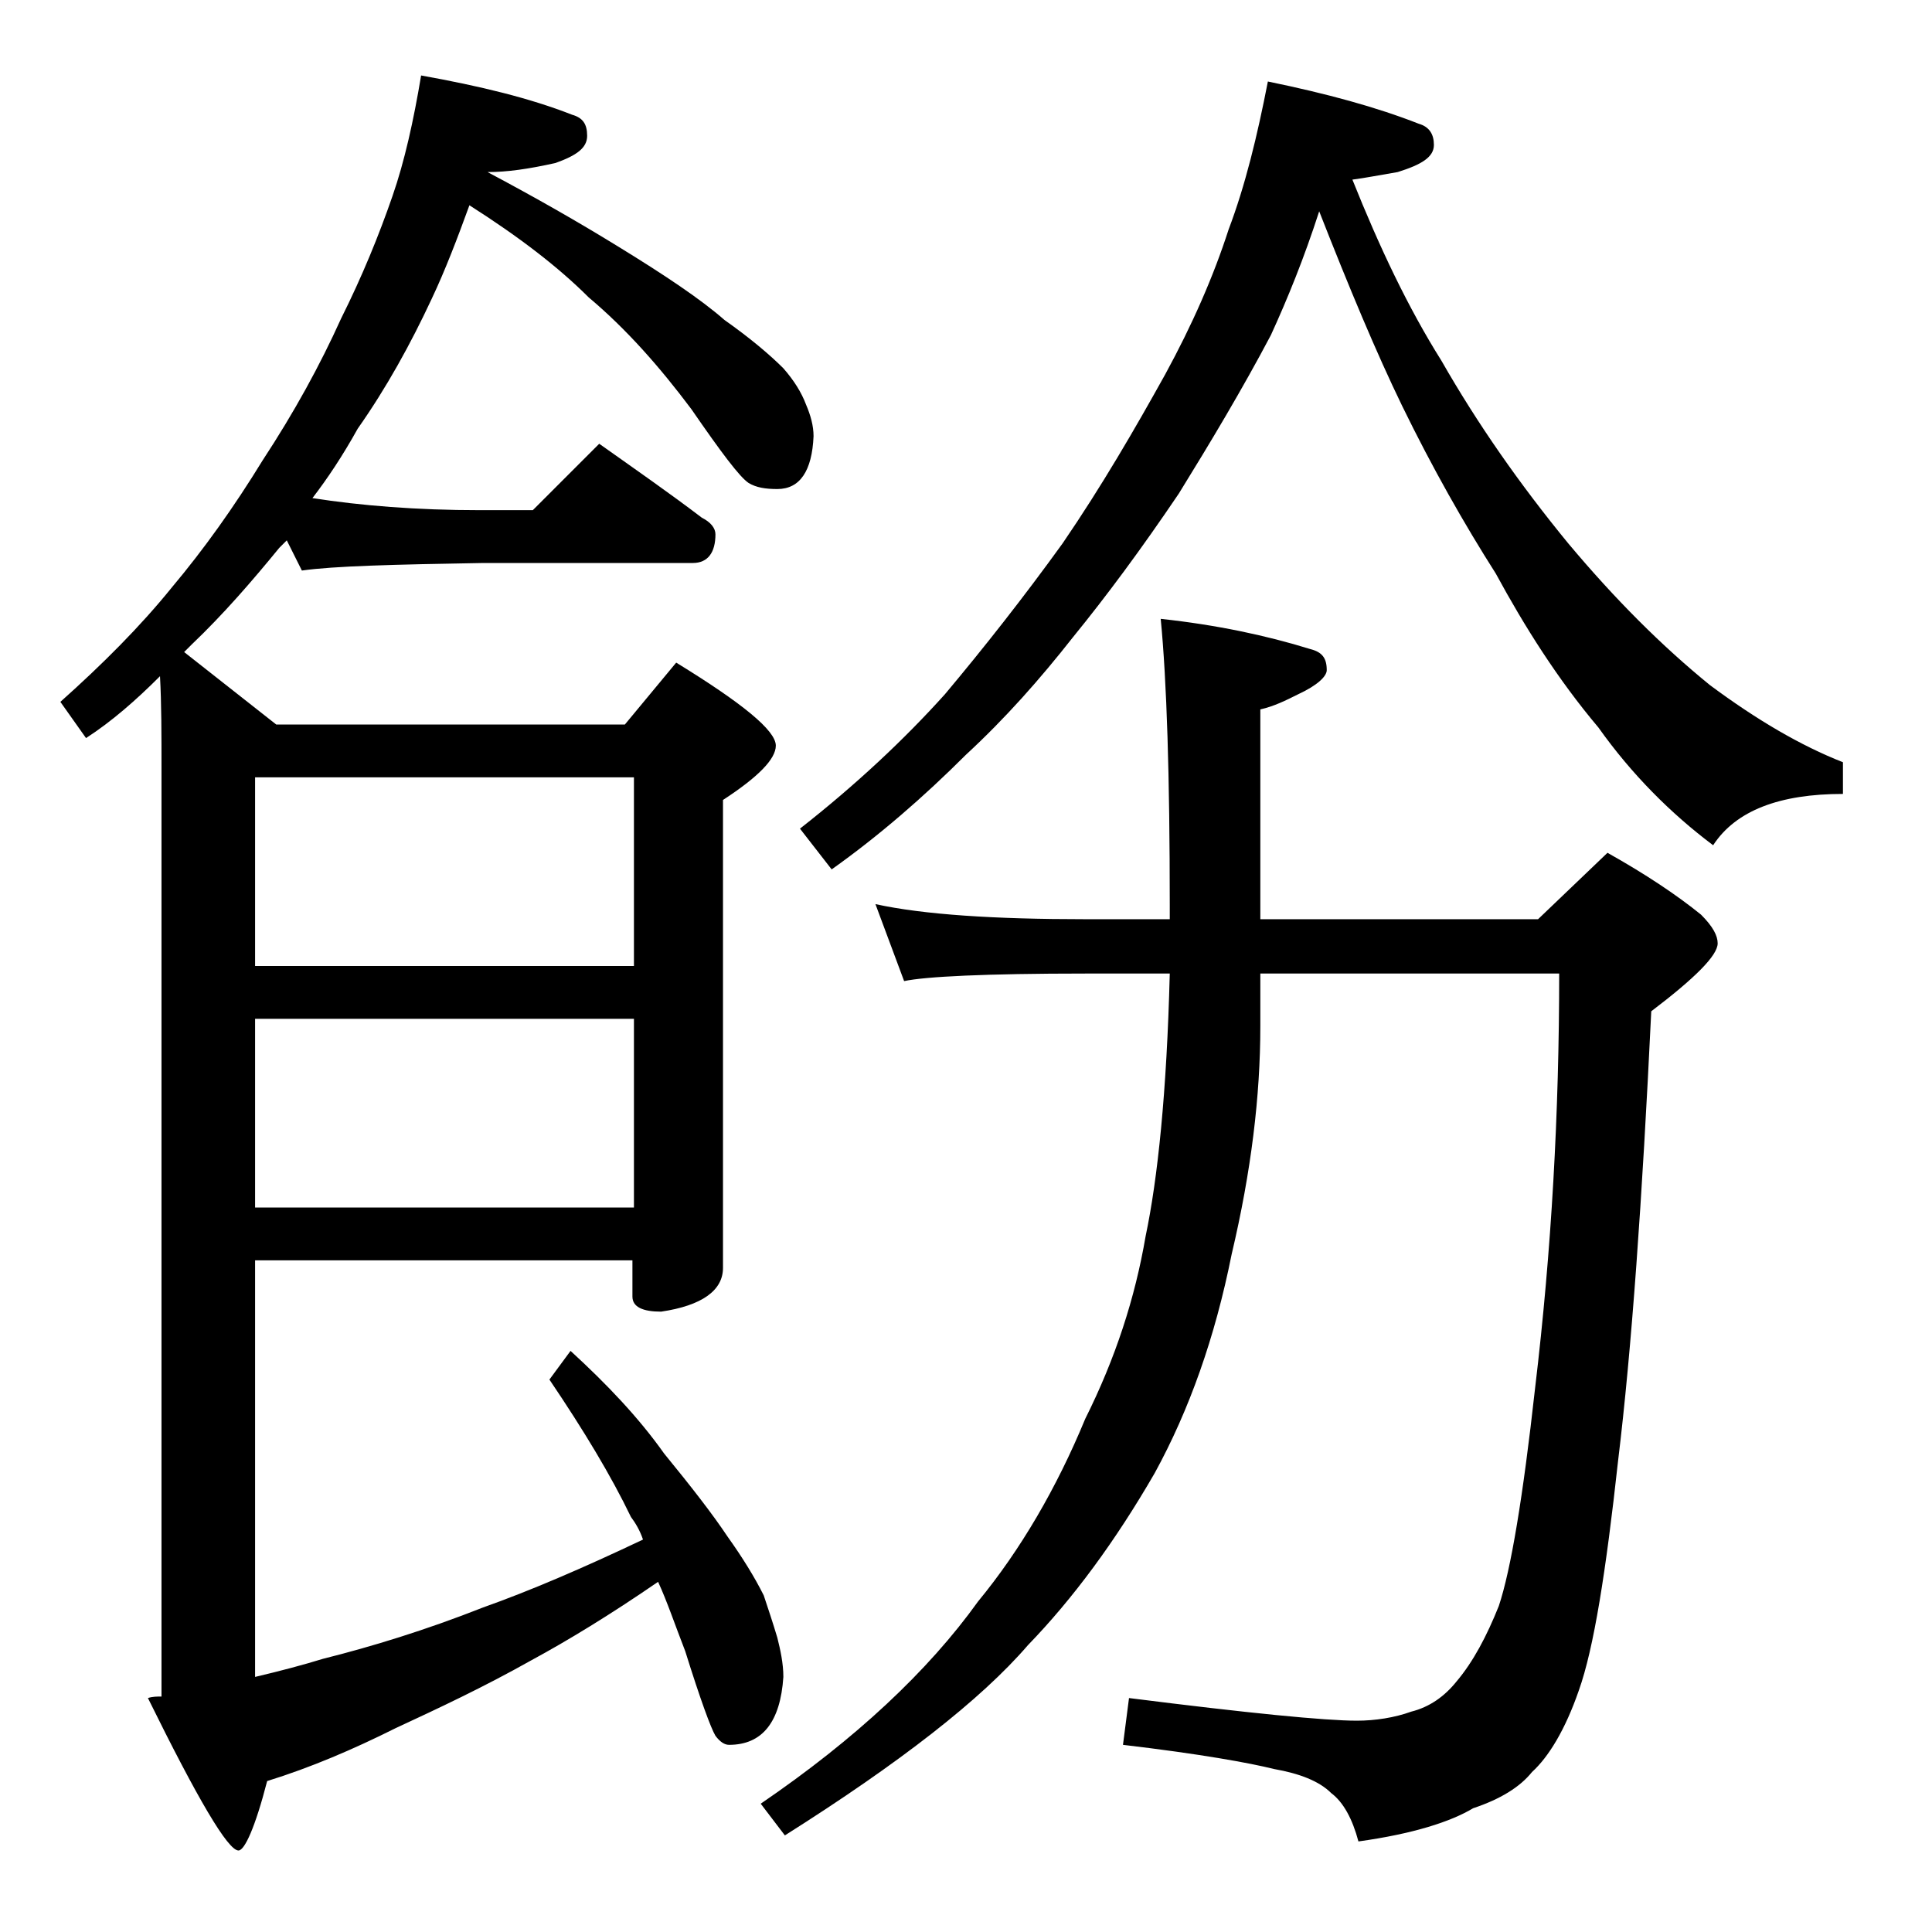
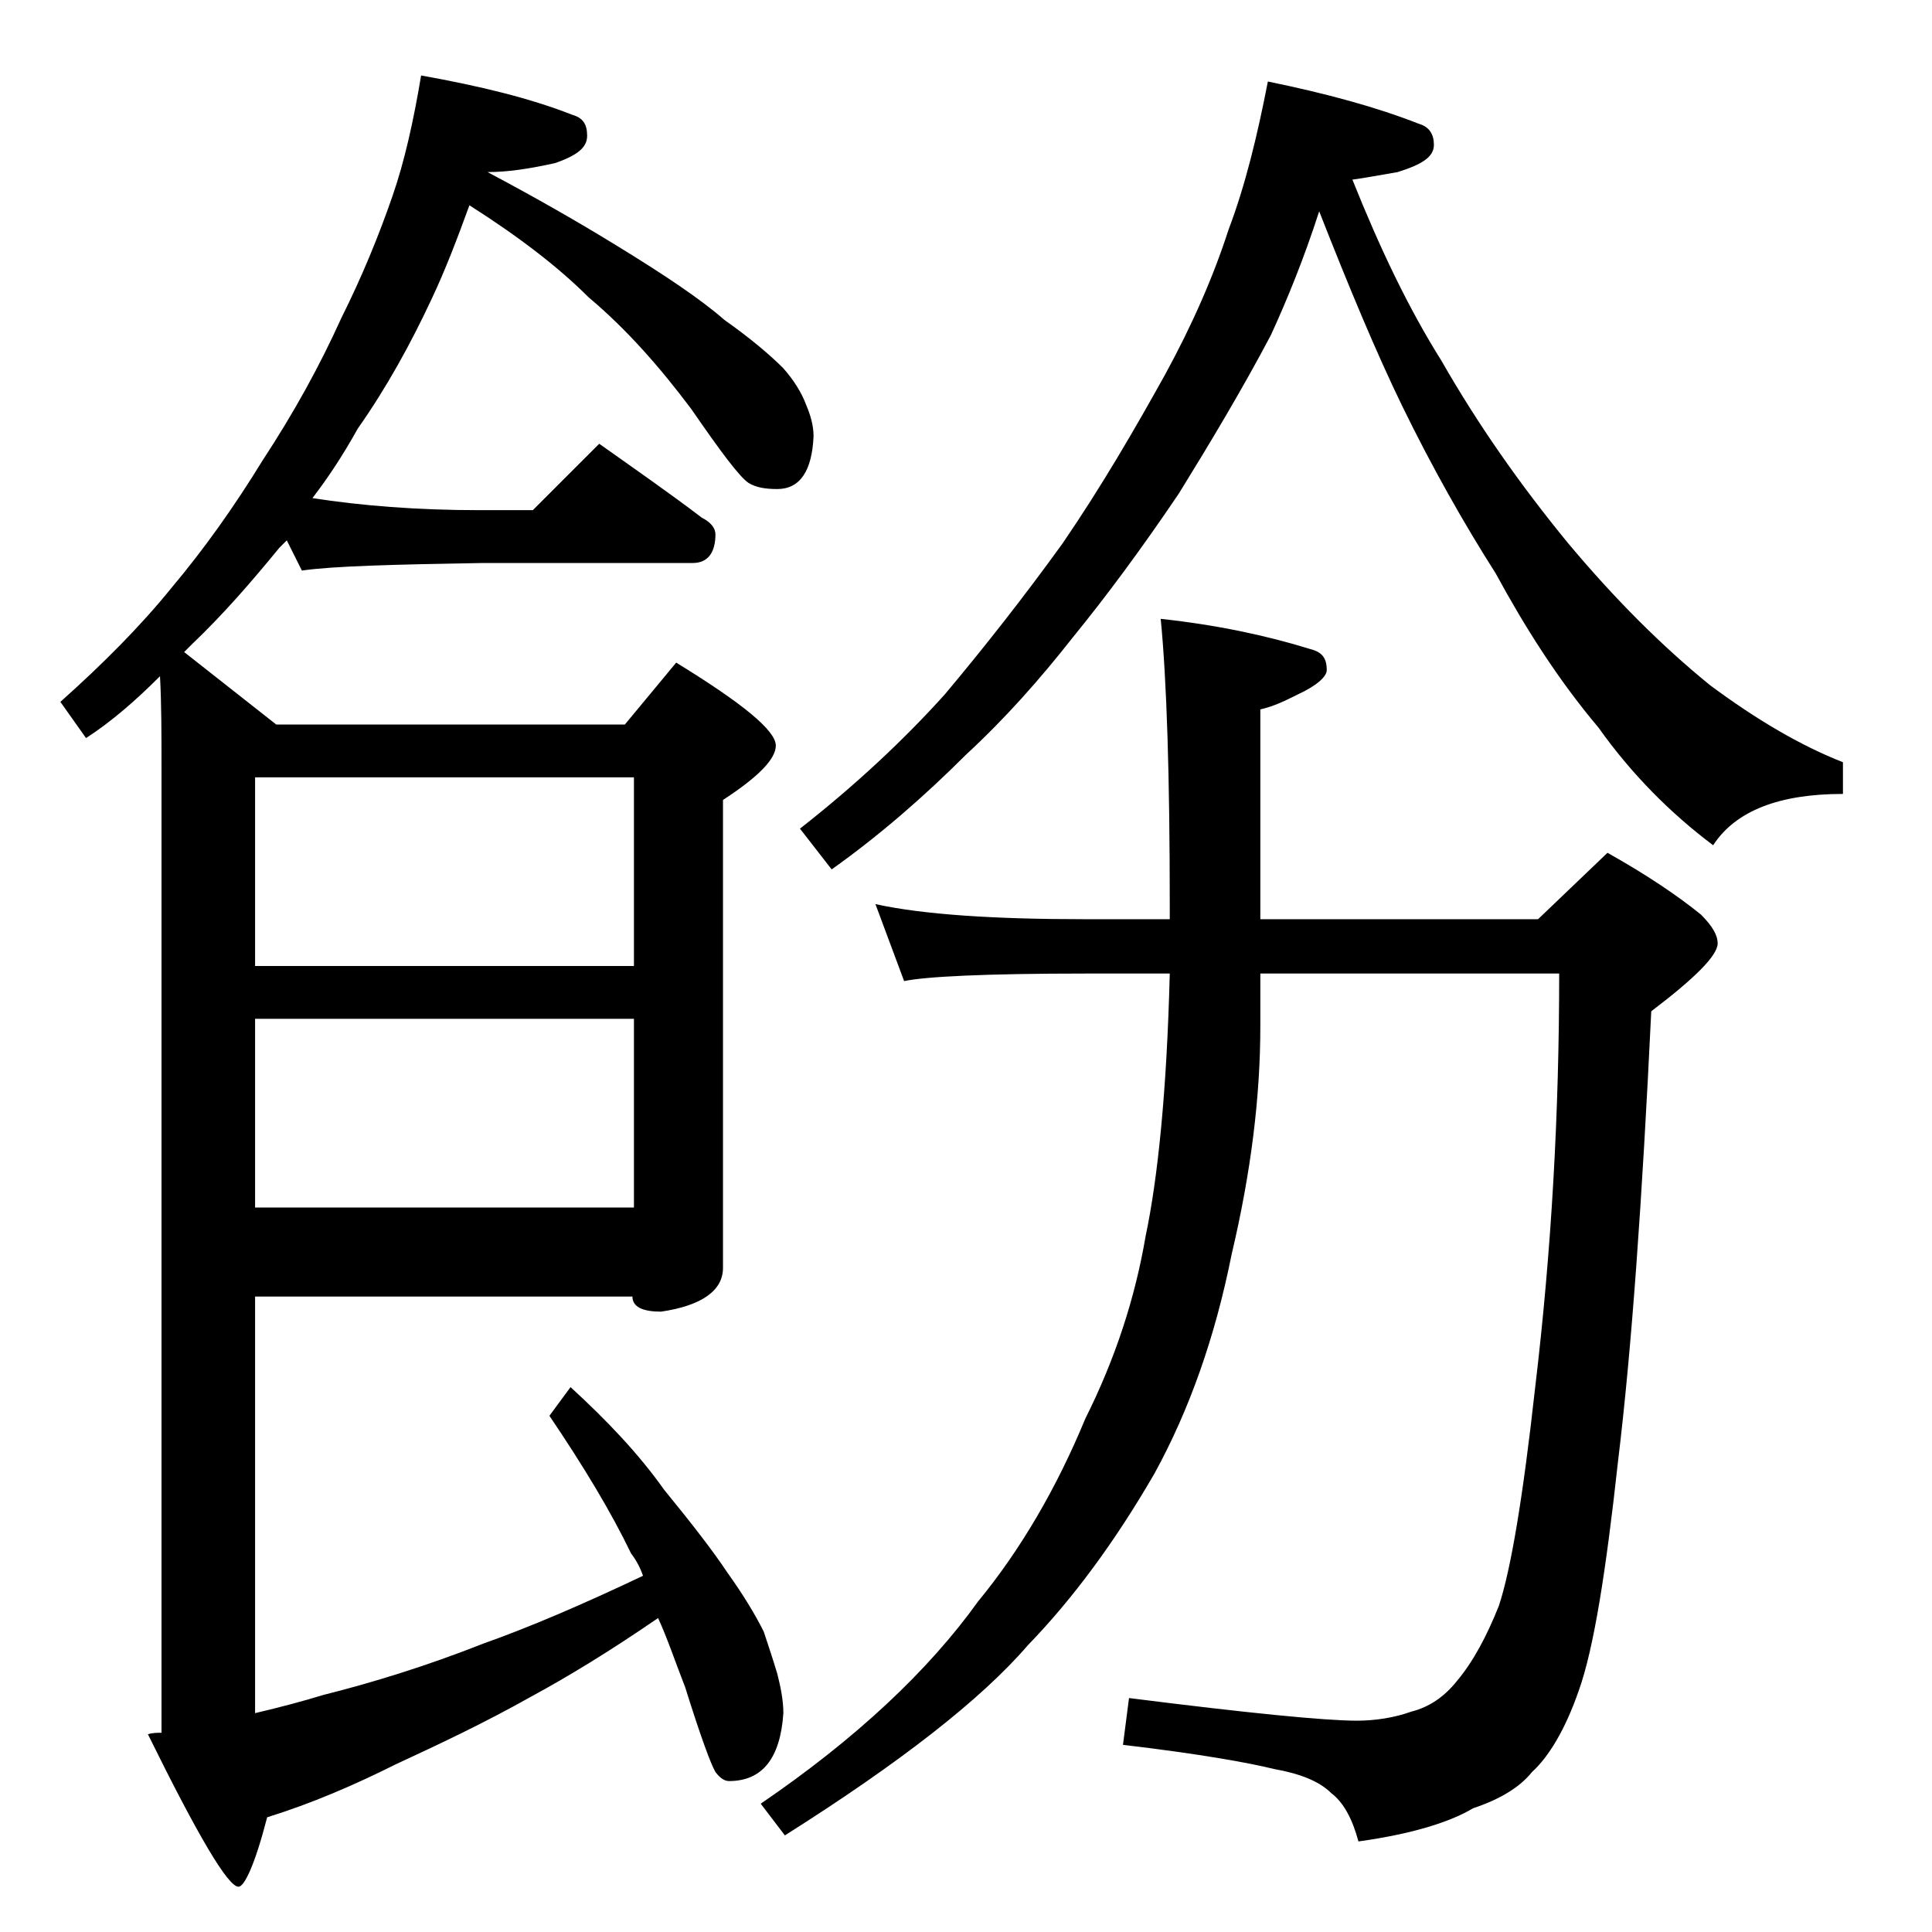
<svg xmlns="http://www.w3.org/2000/svg" version="1.1" id="Layer_1" x="0px" y="0px" viewBox="0 0 128 128" enable-background="new 0 0 128 128" xml:space="preserve">
-   <path d="M27.9,5c3.9,0.7,7.2,1.5,10,2.6c0.7,0.2,1,0.6,1,1.4s-0.7,1.3-2.1,1.8c-1.8,0.4-3.2,0.6-4.5,0.6c3.2,1.7,6,3.3,8.6,4.9  c3.1,1.9,5.5,3.5,7.1,4.9c1.7,1.2,3,2.3,3.9,3.2c0.7,0.8,1.2,1.6,1.5,2.4c0.3,0.7,0.5,1.4,0.5,2.1c-0.1,2.3-0.9,3.5-2.4,3.5  c-0.8,0-1.4-0.1-1.9-0.4c-0.6-0.4-1.8-2-3.8-4.9c-2.1-2.8-4.3-5.3-6.8-7.4c-2-2-4.6-4-7.9-6.1c-0.8,2.2-1.6,4.3-2.5,6.2  c-1.4,3-3,5.9-4.9,8.6c-1,1.8-2,3.3-3,4.6c3.2,0.5,6.9,0.8,11.1,0.8h3.5l4.4-4.4c2.4,1.7,4.7,3.3,6.8,4.9c0.6,0.3,0.9,0.7,0.9,1.1  c0,1.2-0.5,1.9-1.5,1.9H32c-5.9,0.1-9.9,0.2-12,0.5l-1-2c-0.2,0.2-0.3,0.3-0.5,0.5c-1.8,2.2-3.7,4.4-5.8,6.4  c-0.2,0.2-0.3,0.3-0.5,0.5l6.1,4.8h23.1l3.4-4.1c4.4,2.7,6.6,4.5,6.6,5.5c0,0.9-1.2,2.1-3.5,3.6v31c0,1.5-1.4,2.5-4.1,2.9  c-1.2,0-1.9-0.3-1.9-1v-2.4H16.9v27.6c1.7-0.4,3.2-0.8,4.5-1.2c3.2-0.8,6.8-1.9,10.6-3.4c3.1-1.1,6.6-2.6,10.6-4.5  c-0.2-0.6-0.5-1.1-0.8-1.5c-1.3-2.7-3.1-5.7-5.4-9.1l1.4-1.9c2.4,2.2,4.5,4.4,6.2,6.8c1.8,2.2,3.2,4,4.2,5.5c1,1.4,1.8,2.7,2.4,3.9  c0.3,0.9,0.6,1.8,0.9,2.8c0.2,0.8,0.4,1.7,0.4,2.6c-0.2,3-1.4,4.5-3.6,4.5c-0.3,0-0.6-0.2-0.9-0.6c-0.3-0.5-1-2.4-2-5.6  c-0.7-1.8-1.2-3.3-1.8-4.6c-3.2,2.2-6,3.9-8.4,5.2c-3.2,1.8-6.2,3.2-9,4.5c-2.8,1.4-5.6,2.6-8.5,3.5c-0.8,3.1-1.5,4.6-1.9,4.6  c-0.7,0-2.7-3.4-6-10.1c0.3-0.1,0.6-0.1,0.9-0.1V51c0-2.3,0-4.4-0.1-6.2c-1.6,1.6-3.2,3-4.9,4.1L4,46.5c2.8-2.5,5.3-5,7.4-7.6  c2.1-2.5,4.1-5.3,6-8.4c2.1-3.2,3.8-6.3,5.2-9.4c1.4-2.8,2.5-5.5,3.4-8.1C26.8,10.7,27.4,8,27.9,5z M16.9,51.5V64H42V51.5H16.9z   M16.9,67.5V80H42V67.5H16.9z M58,59.9c3.2,0.7,7.9,1,13.9,1h5.6c0-0.3,0-0.6,0-0.9c0-8.6-0.2-14.9-0.6-19c3.7,0.4,7,1.1,9.9,2  c0.8,0.2,1.1,0.6,1.1,1.4c0,0.4-0.6,1-1.9,1.6c-0.8,0.4-1.6,0.8-2.5,1v13.9h18.4l4.6-4.4c2.5,1.4,4.6,2.8,6.2,4.1  c0.8,0.8,1.1,1.4,1.1,1.9c0,0.8-1.5,2.3-4.4,4.5c-0.6,12.5-1.3,22.4-2.2,29.8c-0.8,7.3-1.6,12.4-2.6,15.2c-0.9,2.6-2,4.4-3.1,5.4  c-0.8,1-2.1,1.8-3.9,2.4c-1.5,0.9-4,1.7-7.6,2.2c-0.4-1.5-1-2.6-1.8-3.2c-0.8-0.8-2.1-1.3-3.8-1.6c-1.6-0.4-4.9-1-10-1.6l0.4-3.1  c7.9,1,13,1.5,15.1,1.5c1.2,0,2.5-0.2,3.6-0.6c1.2-0.3,2.2-1,3-2c1.1-1.3,2-3,2.8-5c0.8-2.4,1.6-7.2,2.4-14.4  c1.1-9.2,1.6-18.3,1.6-27.5H83.5v3.5c0,4.6-0.6,9.6-1.9,15.1c-1.1,5.5-2.8,10.3-5.1,14.5c-2.6,4.5-5.4,8.3-8.4,11.4  c-3.1,3.6-8.5,7.8-16.1,12.6l-1.6-2.1c6.3-4.3,11.1-8.8,14.4-13.4c2.8-3.4,5.2-7.5,7.1-12.1c2-4,3.3-8,4-12.1  c0.8-3.8,1.4-9.5,1.6-17.4h-5.6c-6.6,0-10.6,0.2-12,0.5L58,59.9z M84,5.4c3.9,0.8,7.2,1.7,10,2.8c0.7,0.2,1,0.7,1,1.4  c0,0.8-0.8,1.3-2.4,1.8c-1.2,0.2-2.2,0.4-3,0.5c1.8,4.5,3.7,8.5,5.9,12c2.4,4.2,5.2,8.2,8.4,12.1c3.1,3.7,6.2,6.8,9.4,9.4  c3.1,2.3,6,4,8.8,5.1v2.1c-4.2,0-7.1,1.1-8.6,3.4c-2.8-2.1-5.4-4.7-7.6-7.8c-2.7-3.2-4.9-6.7-6.8-10.2c-2.1-3.3-4.2-7-6.2-11.1  c-1.7-3.5-3.5-7.8-5.5-12.9c-1,3.1-2.1,5.8-3.2,8.2c-1.9,3.6-4,7.1-6.1,10.5c-2.5,3.7-4.8,6.8-7,9.5c-2.2,2.8-4.5,5.4-7.1,7.8  c-2.8,2.8-5.8,5.4-8.9,7.6L53,54.9c3.7-2.9,6.9-5.9,9.6-8.9c2.6-3.1,5.2-6.4,7.8-10c2.6-3.8,4.8-7.6,6.8-11.2  c1.8-3.3,3.2-6.5,4.2-9.6C82.5,12.3,83.3,9,84,5.4z" />
+   <path d="M27.9,5c3.9,0.7,7.2,1.5,10,2.6c0.7,0.2,1,0.6,1,1.4s-0.7,1.3-2.1,1.8c-1.8,0.4-3.2,0.6-4.5,0.6c3.2,1.7,6,3.3,8.6,4.9  c3.1,1.9,5.5,3.5,7.1,4.9c1.7,1.2,3,2.3,3.9,3.2c0.7,0.8,1.2,1.6,1.5,2.4c0.3,0.7,0.5,1.4,0.5,2.1c-0.1,2.3-0.9,3.5-2.4,3.5  c-0.8,0-1.4-0.1-1.9-0.4c-0.6-0.4-1.8-2-3.8-4.9c-2.1-2.8-4.3-5.3-6.8-7.4c-2-2-4.6-4-7.9-6.1c-0.8,2.2-1.6,4.3-2.5,6.2  c-1.4,3-3,5.9-4.9,8.6c-1,1.8-2,3.3-3,4.6c3.2,0.5,6.9,0.8,11.1,0.8h3.5l4.4-4.4c2.4,1.7,4.7,3.3,6.8,4.9c0.6,0.3,0.9,0.7,0.9,1.1  c0,1.2-0.5,1.9-1.5,1.9H32c-5.9,0.1-9.9,0.2-12,0.5l-1-2c-0.2,0.2-0.3,0.3-0.5,0.5c-1.8,2.2-3.7,4.4-5.8,6.4  c-0.2,0.2-0.3,0.3-0.5,0.5l6.1,4.8h23.1l3.4-4.1c4.4,2.7,6.6,4.5,6.6,5.5c0,0.9-1.2,2.1-3.5,3.6v31c0,1.5-1.4,2.5-4.1,2.9  c-1.2,0-1.9-0.3-1.9-1H16.9v27.6c1.7-0.4,3.2-0.8,4.5-1.2c3.2-0.8,6.8-1.9,10.6-3.4c3.1-1.1,6.6-2.6,10.6-4.5  c-0.2-0.6-0.5-1.1-0.8-1.5c-1.3-2.7-3.1-5.7-5.4-9.1l1.4-1.9c2.4,2.2,4.5,4.4,6.2,6.8c1.8,2.2,3.2,4,4.2,5.5c1,1.4,1.8,2.7,2.4,3.9  c0.3,0.9,0.6,1.8,0.9,2.8c0.2,0.8,0.4,1.7,0.4,2.6c-0.2,3-1.4,4.5-3.6,4.5c-0.3,0-0.6-0.2-0.9-0.6c-0.3-0.5-1-2.4-2-5.6  c-0.7-1.8-1.2-3.3-1.8-4.6c-3.2,2.2-6,3.9-8.4,5.2c-3.2,1.8-6.2,3.2-9,4.5c-2.8,1.4-5.6,2.6-8.5,3.5c-0.8,3.1-1.5,4.6-1.9,4.6  c-0.7,0-2.7-3.4-6-10.1c0.3-0.1,0.6-0.1,0.9-0.1V51c0-2.3,0-4.4-0.1-6.2c-1.6,1.6-3.2,3-4.9,4.1L4,46.5c2.8-2.5,5.3-5,7.4-7.6  c2.1-2.5,4.1-5.3,6-8.4c2.1-3.2,3.8-6.3,5.2-9.4c1.4-2.8,2.5-5.5,3.4-8.1C26.8,10.7,27.4,8,27.9,5z M16.9,51.5V64H42V51.5H16.9z   M16.9,67.5V80H42V67.5H16.9z M58,59.9c3.2,0.7,7.9,1,13.9,1h5.6c0-0.3,0-0.6,0-0.9c0-8.6-0.2-14.9-0.6-19c3.7,0.4,7,1.1,9.9,2  c0.8,0.2,1.1,0.6,1.1,1.4c0,0.4-0.6,1-1.9,1.6c-0.8,0.4-1.6,0.8-2.5,1v13.9h18.4l4.6-4.4c2.5,1.4,4.6,2.8,6.2,4.1  c0.8,0.8,1.1,1.4,1.1,1.9c0,0.8-1.5,2.3-4.4,4.5c-0.6,12.5-1.3,22.4-2.2,29.8c-0.8,7.3-1.6,12.4-2.6,15.2c-0.9,2.6-2,4.4-3.1,5.4  c-0.8,1-2.1,1.8-3.9,2.4c-1.5,0.9-4,1.7-7.6,2.2c-0.4-1.5-1-2.6-1.8-3.2c-0.8-0.8-2.1-1.3-3.8-1.6c-1.6-0.4-4.9-1-10-1.6l0.4-3.1  c7.9,1,13,1.5,15.1,1.5c1.2,0,2.5-0.2,3.6-0.6c1.2-0.3,2.2-1,3-2c1.1-1.3,2-3,2.8-5c0.8-2.4,1.6-7.2,2.4-14.4  c1.1-9.2,1.6-18.3,1.6-27.5H83.5v3.5c0,4.6-0.6,9.6-1.9,15.1c-1.1,5.5-2.8,10.3-5.1,14.5c-2.6,4.5-5.4,8.3-8.4,11.4  c-3.1,3.6-8.5,7.8-16.1,12.6l-1.6-2.1c6.3-4.3,11.1-8.8,14.4-13.4c2.8-3.4,5.2-7.5,7.1-12.1c2-4,3.3-8,4-12.1  c0.8-3.8,1.4-9.5,1.6-17.4h-5.6c-6.6,0-10.6,0.2-12,0.5L58,59.9z M84,5.4c3.9,0.8,7.2,1.7,10,2.8c0.7,0.2,1,0.7,1,1.4  c0,0.8-0.8,1.3-2.4,1.8c-1.2,0.2-2.2,0.4-3,0.5c1.8,4.5,3.7,8.5,5.9,12c2.4,4.2,5.2,8.2,8.4,12.1c3.1,3.7,6.2,6.8,9.4,9.4  c3.1,2.3,6,4,8.8,5.1v2.1c-4.2,0-7.1,1.1-8.6,3.4c-2.8-2.1-5.4-4.7-7.6-7.8c-2.7-3.2-4.9-6.7-6.8-10.2c-2.1-3.3-4.2-7-6.2-11.1  c-1.7-3.5-3.5-7.8-5.5-12.9c-1,3.1-2.1,5.8-3.2,8.2c-1.9,3.6-4,7.1-6.1,10.5c-2.5,3.7-4.8,6.8-7,9.5c-2.2,2.8-4.5,5.4-7.1,7.8  c-2.8,2.8-5.8,5.4-8.9,7.6L53,54.9c3.7-2.9,6.9-5.9,9.6-8.9c2.6-3.1,5.2-6.4,7.8-10c2.6-3.8,4.8-7.6,6.8-11.2  c1.8-3.3,3.2-6.5,4.2-9.6C82.5,12.3,83.3,9,84,5.4z" />
</svg>